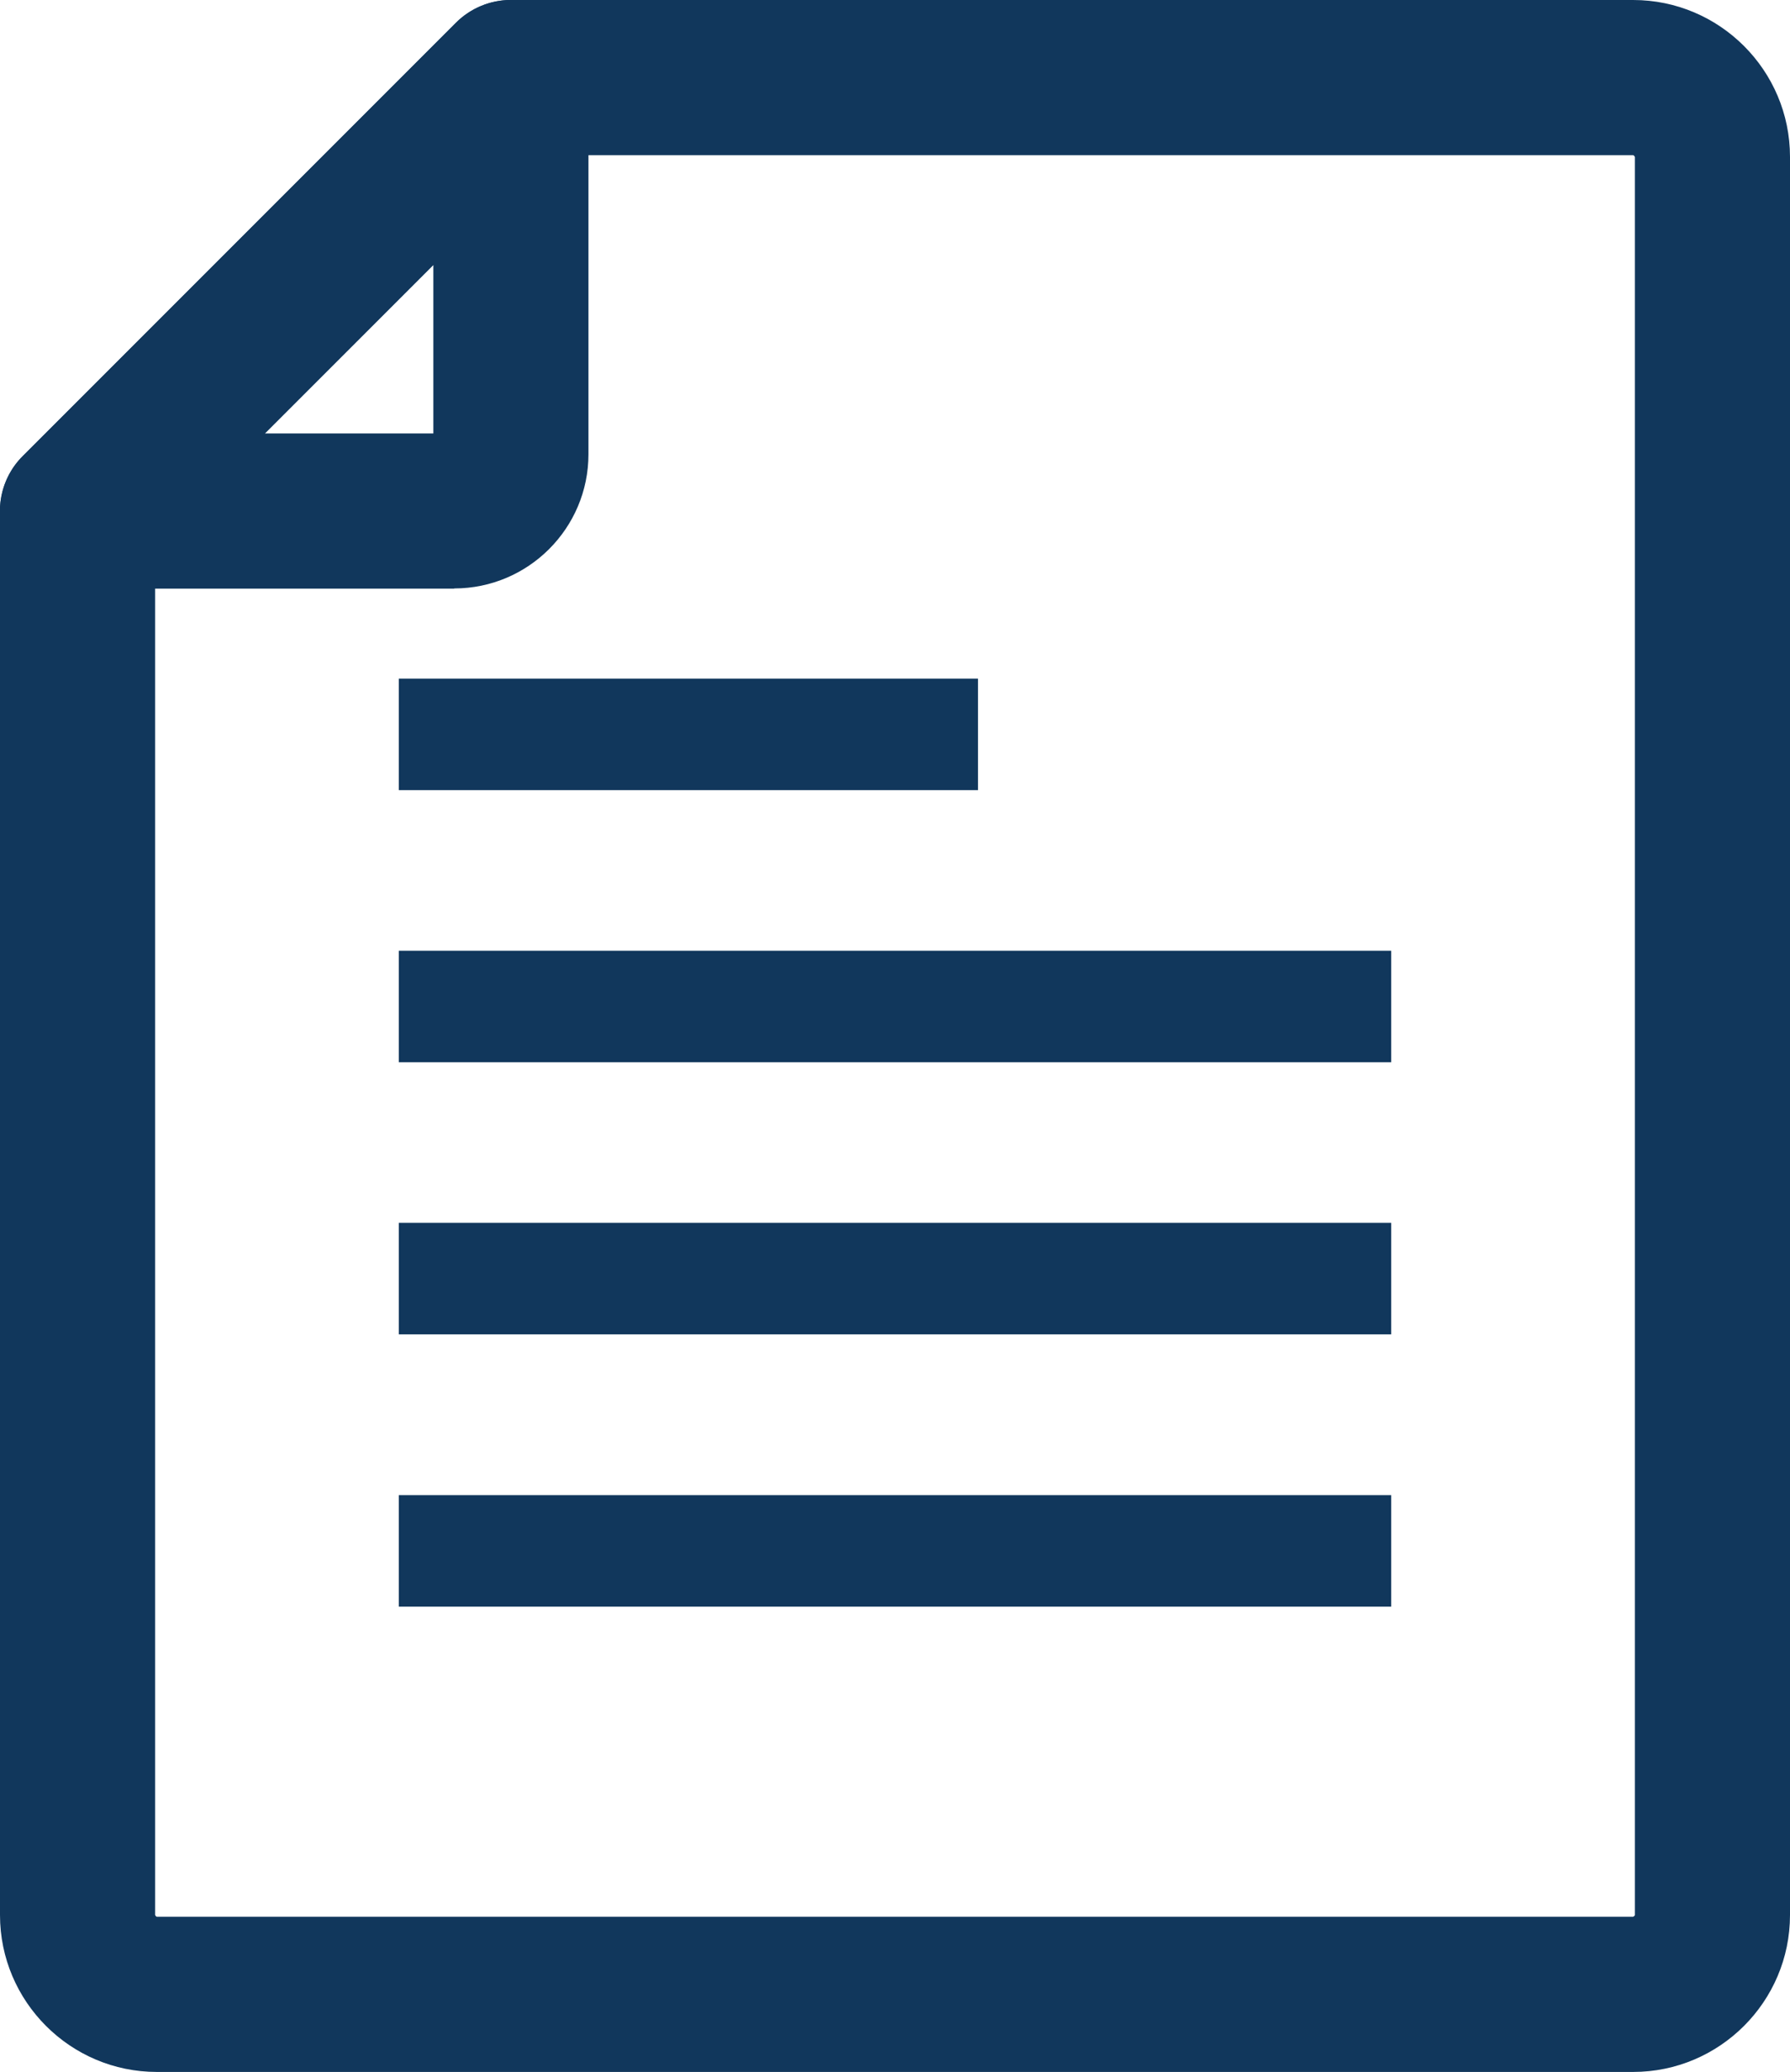
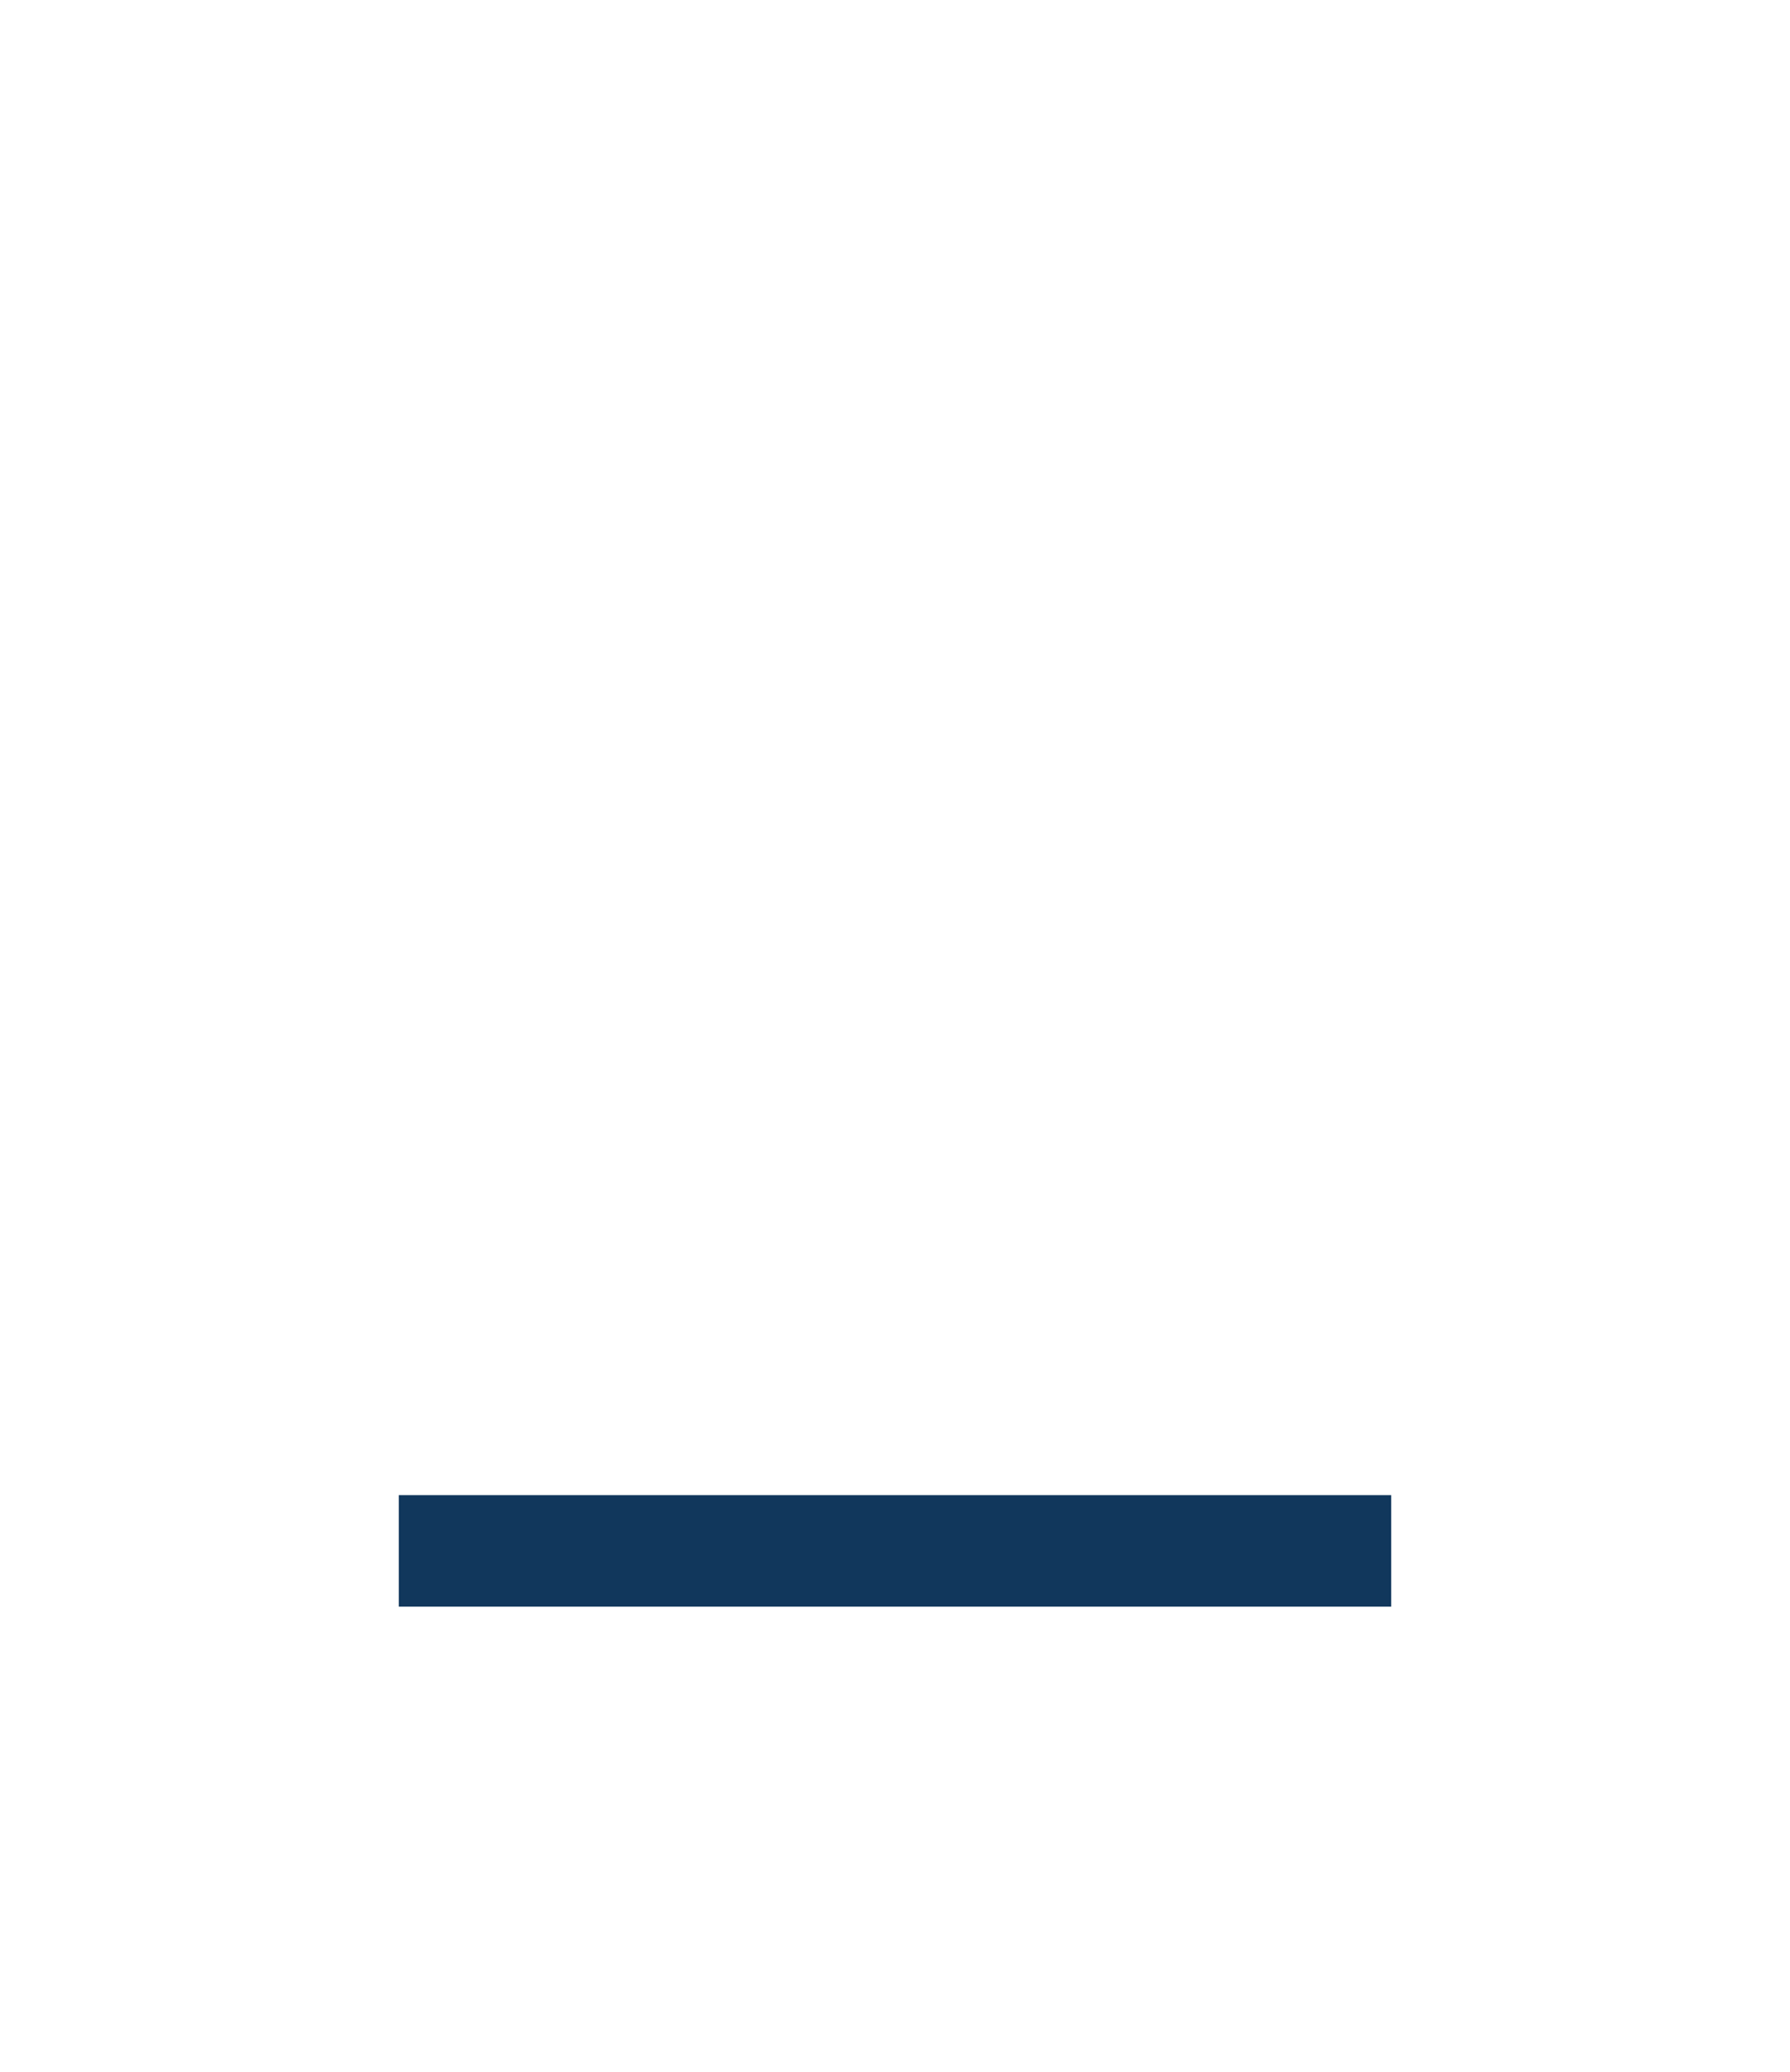
<svg xmlns="http://www.w3.org/2000/svg" id="_레이어_2" viewBox="0 0 92.32 106.83">
  <defs>
    <style>.cls-1{fill:#11375c;}</style>
  </defs>
  <g id="_레이어_1-2">
-     <rect class="cls-1" x="20.57" y="49.02" width="51.18" height="5.75" />
-     <rect class="cls-1" x="20.57" y="63.05" width="51.18" height="5.75" />
-     <rect class="cls-1" x="20.57" y="34.99" width="29.87" height="5.75" />
    <rect class="cls-1" x="20.57" y="77.09" width="51.18" height="5.75" />
-     <path class="cls-1" d="M84.23,106.83H8.09c-4.46,0-8.09-3.63-8.09-8.09V26.35c0-1.06.42-2.08,1.17-2.83L23.52,1.17C24.27.42,25.29,0,26.35,0h57.88C88.69,0,92.32,3.63,92.32,8.09v90.65c0,4.46-3.63,8.09-8.09,8.09ZM8,28v70.74s.05.09.09.09h76.14s.09-.05.09-.09V8.09s-.05-.09-.09-.09H28.01L8,28Z" />
-     <path class="cls-1" d="M23.42,30.35H4c-1.62,0-3.08-.97-3.7-2.47-.62-1.49-.28-3.22.87-4.36L23.52,1.17c1.14-1.14,2.86-1.49,4.36-.87,1.49.62,2.47,2.08,2.47,3.7v19.42c0,3.82-3.11,6.92-6.92,6.92ZM13.66,22.35h8.69v-8.69l-8.69,8.69Z" />
  </g>
</svg>